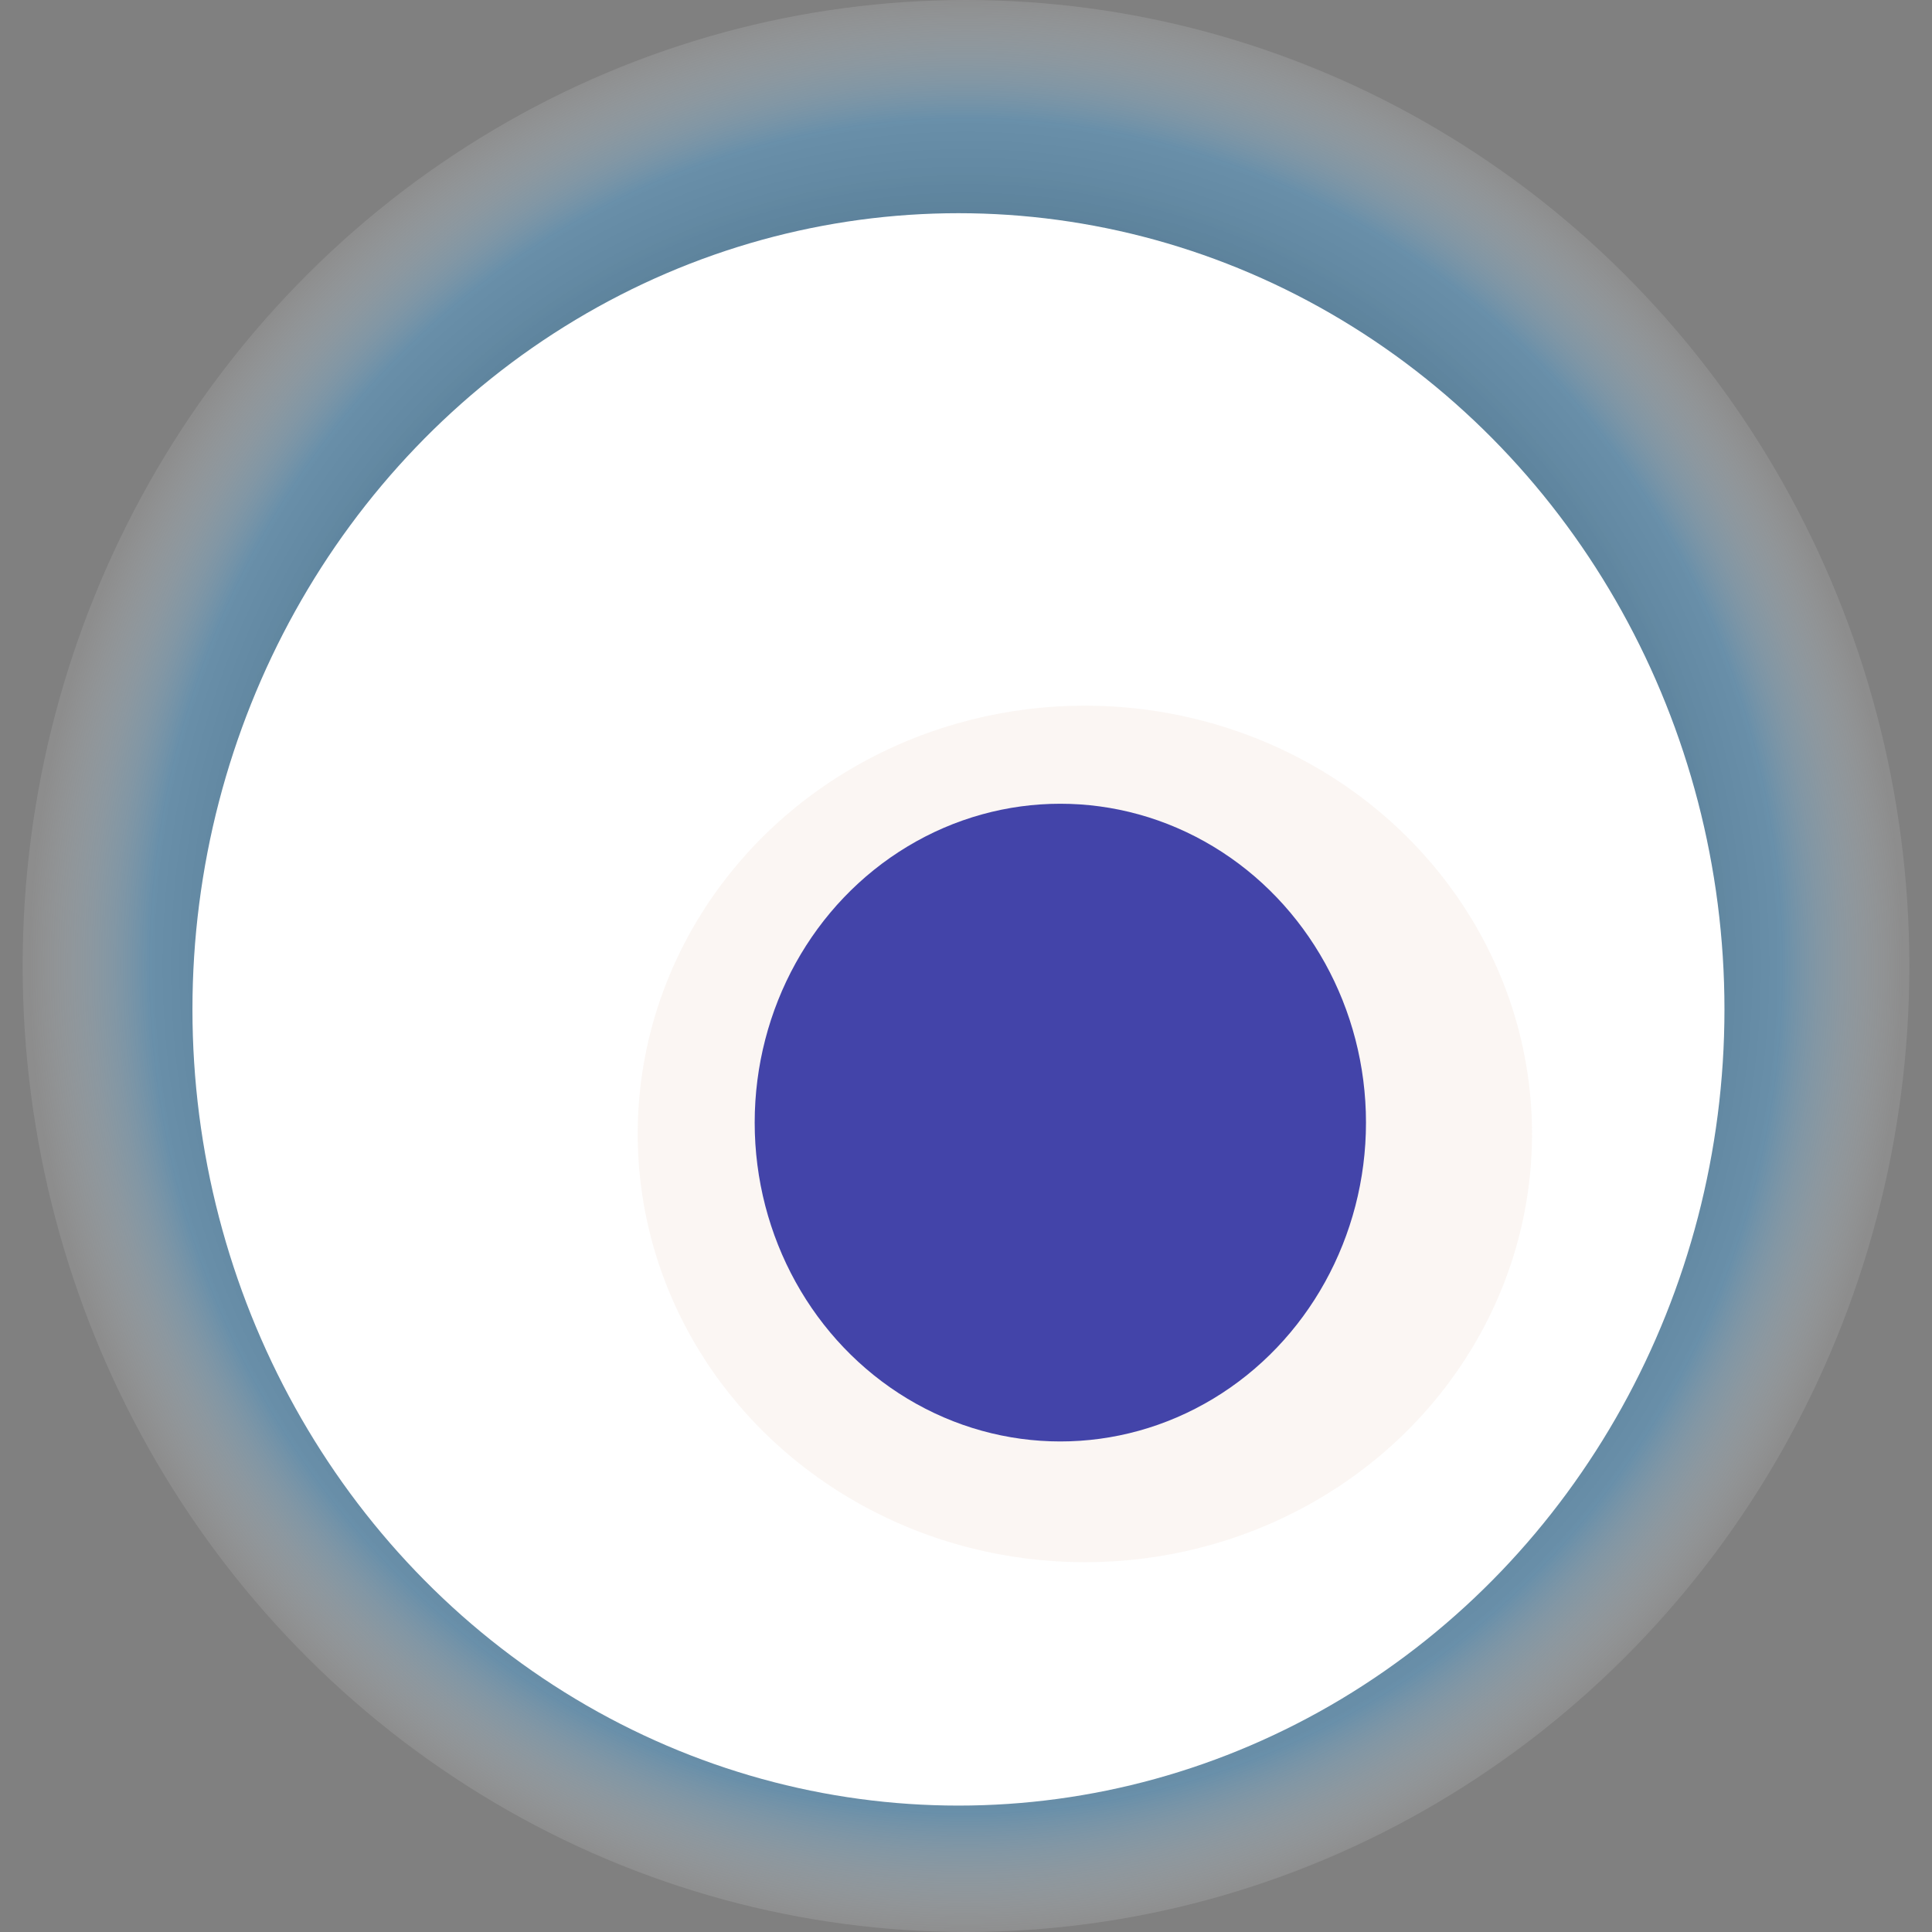
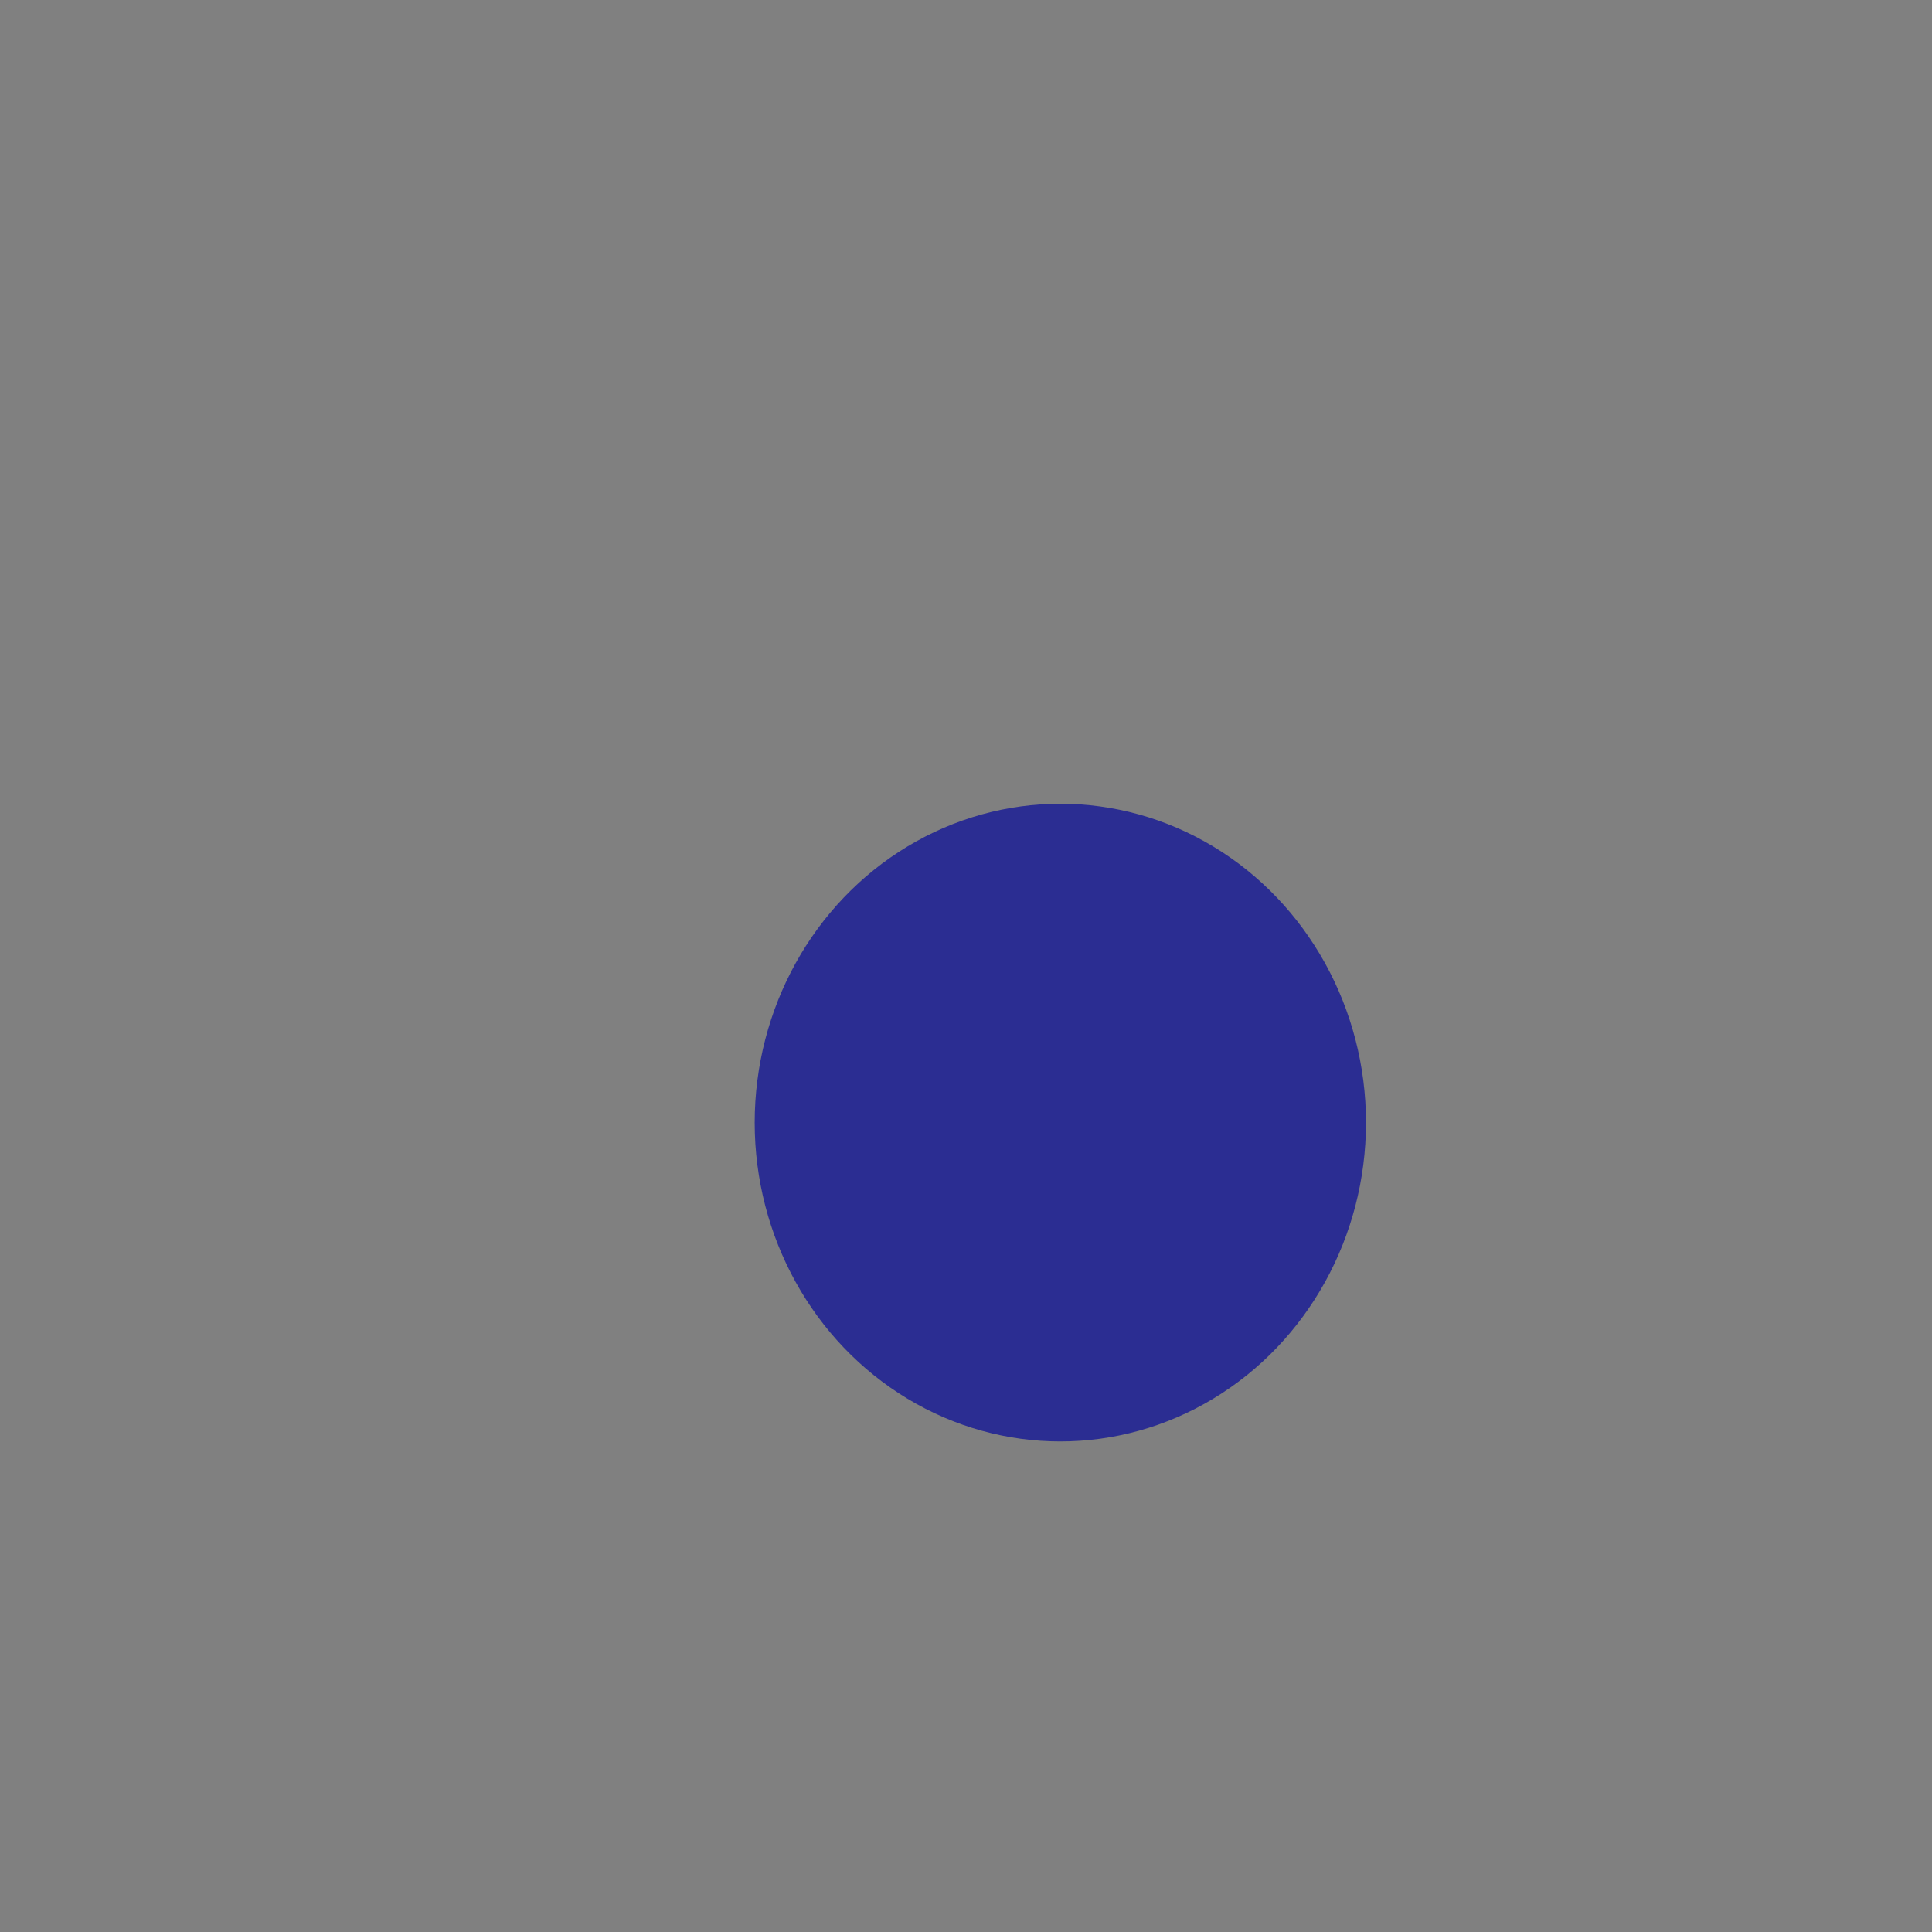
<svg xmlns="http://www.w3.org/2000/svg" width="1024" height="1024">
  <rect width="100%" height="100%" fill="#808080" stroke="none" />
  <g>
    <title>0x5470e59427c065050df325e07eb250cbe79aa300</title>
-     <ellipse ry="512" rx="500" cy="512" cx="512" fill="url(#e_1_g)" />
-     <ellipse ry="422" rx="406" cy="535" cx="508" fill="#FFF" />
-     <ellipse ry="227" rx="237" cy="601" cx="575" fill="rgba(211,168,136,0.1)" />
    <ellipse ry="169" rx="162" cy="595" cx="562" fill="rgba(22, 24, 150, 0.8)" />
    <animateTransform attributeName="transform" begin="0s" dur="11s" type="rotate" from="0 512 512" to="360 512 512" repeatCount="indefinite" />
    <defs>
      <radialGradient id="e_1_g">
        <stop offset="30%" stop-color="#000" />
        <stop offset="87%" stop-color="rgba(82,159,211,0.5)" />
        <stop offset="100%" stop-color="rgba(255,255,255,0.1)" />
      </radialGradient>
    </defs>
  </g>
</svg>